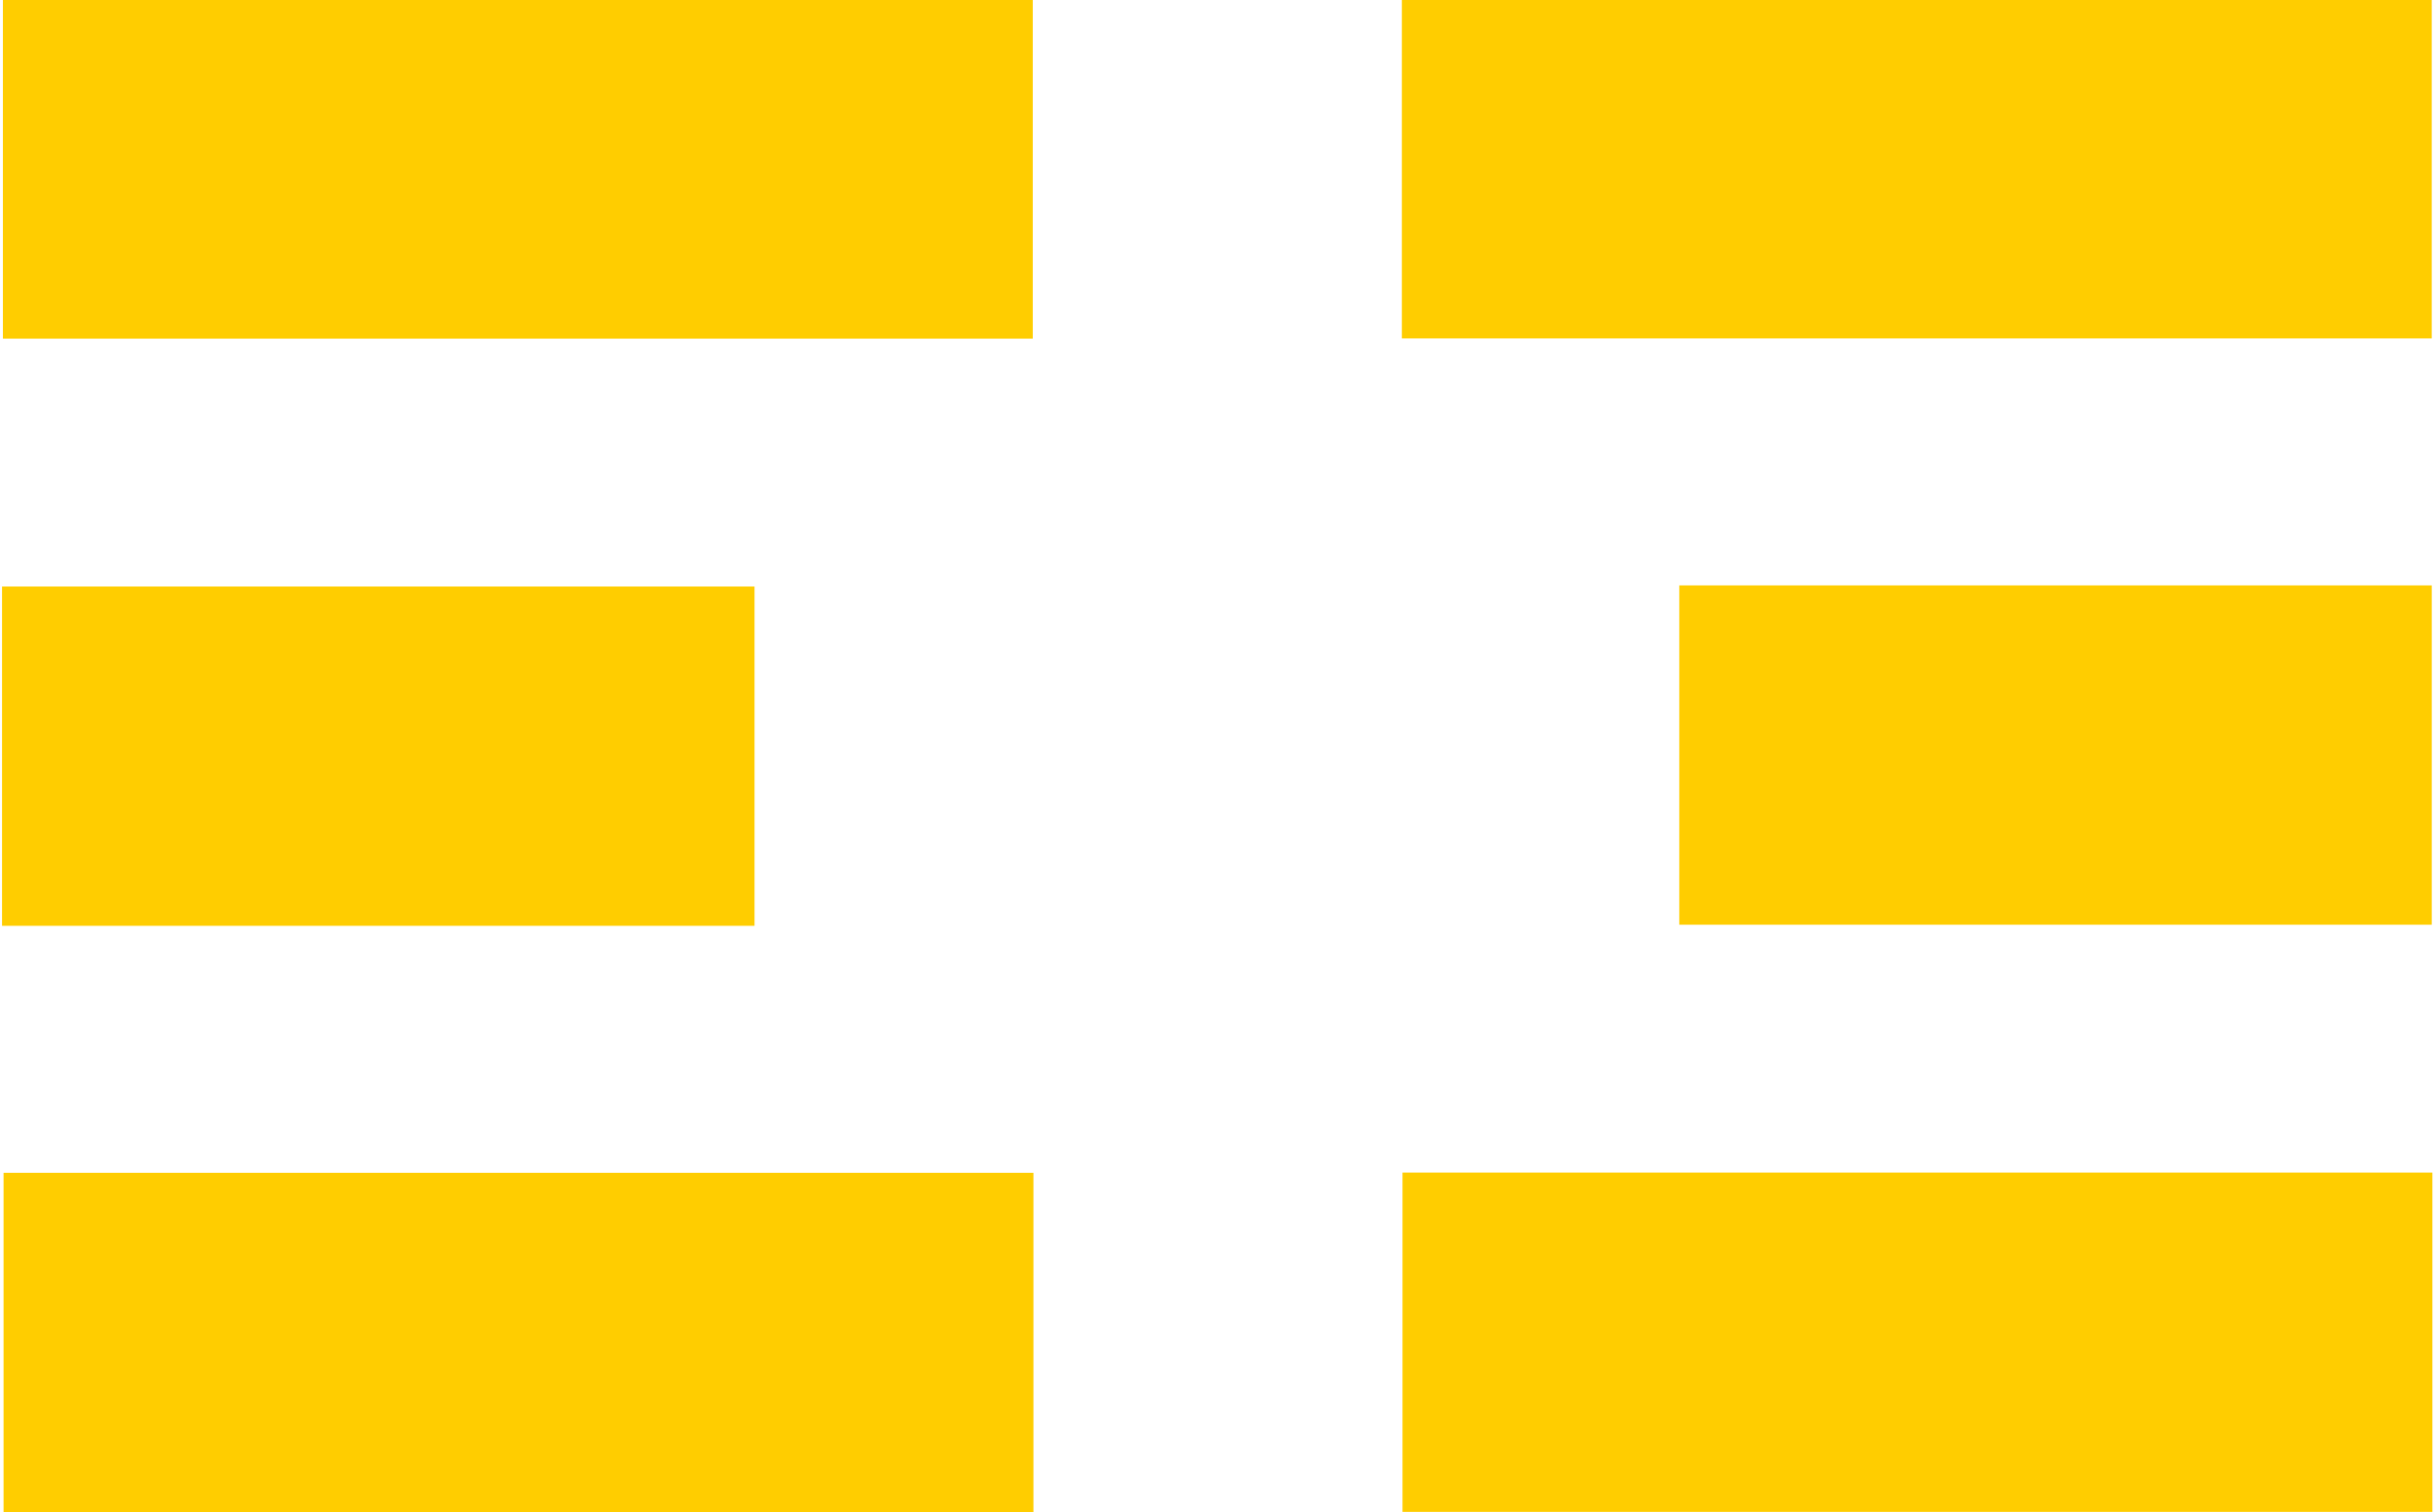
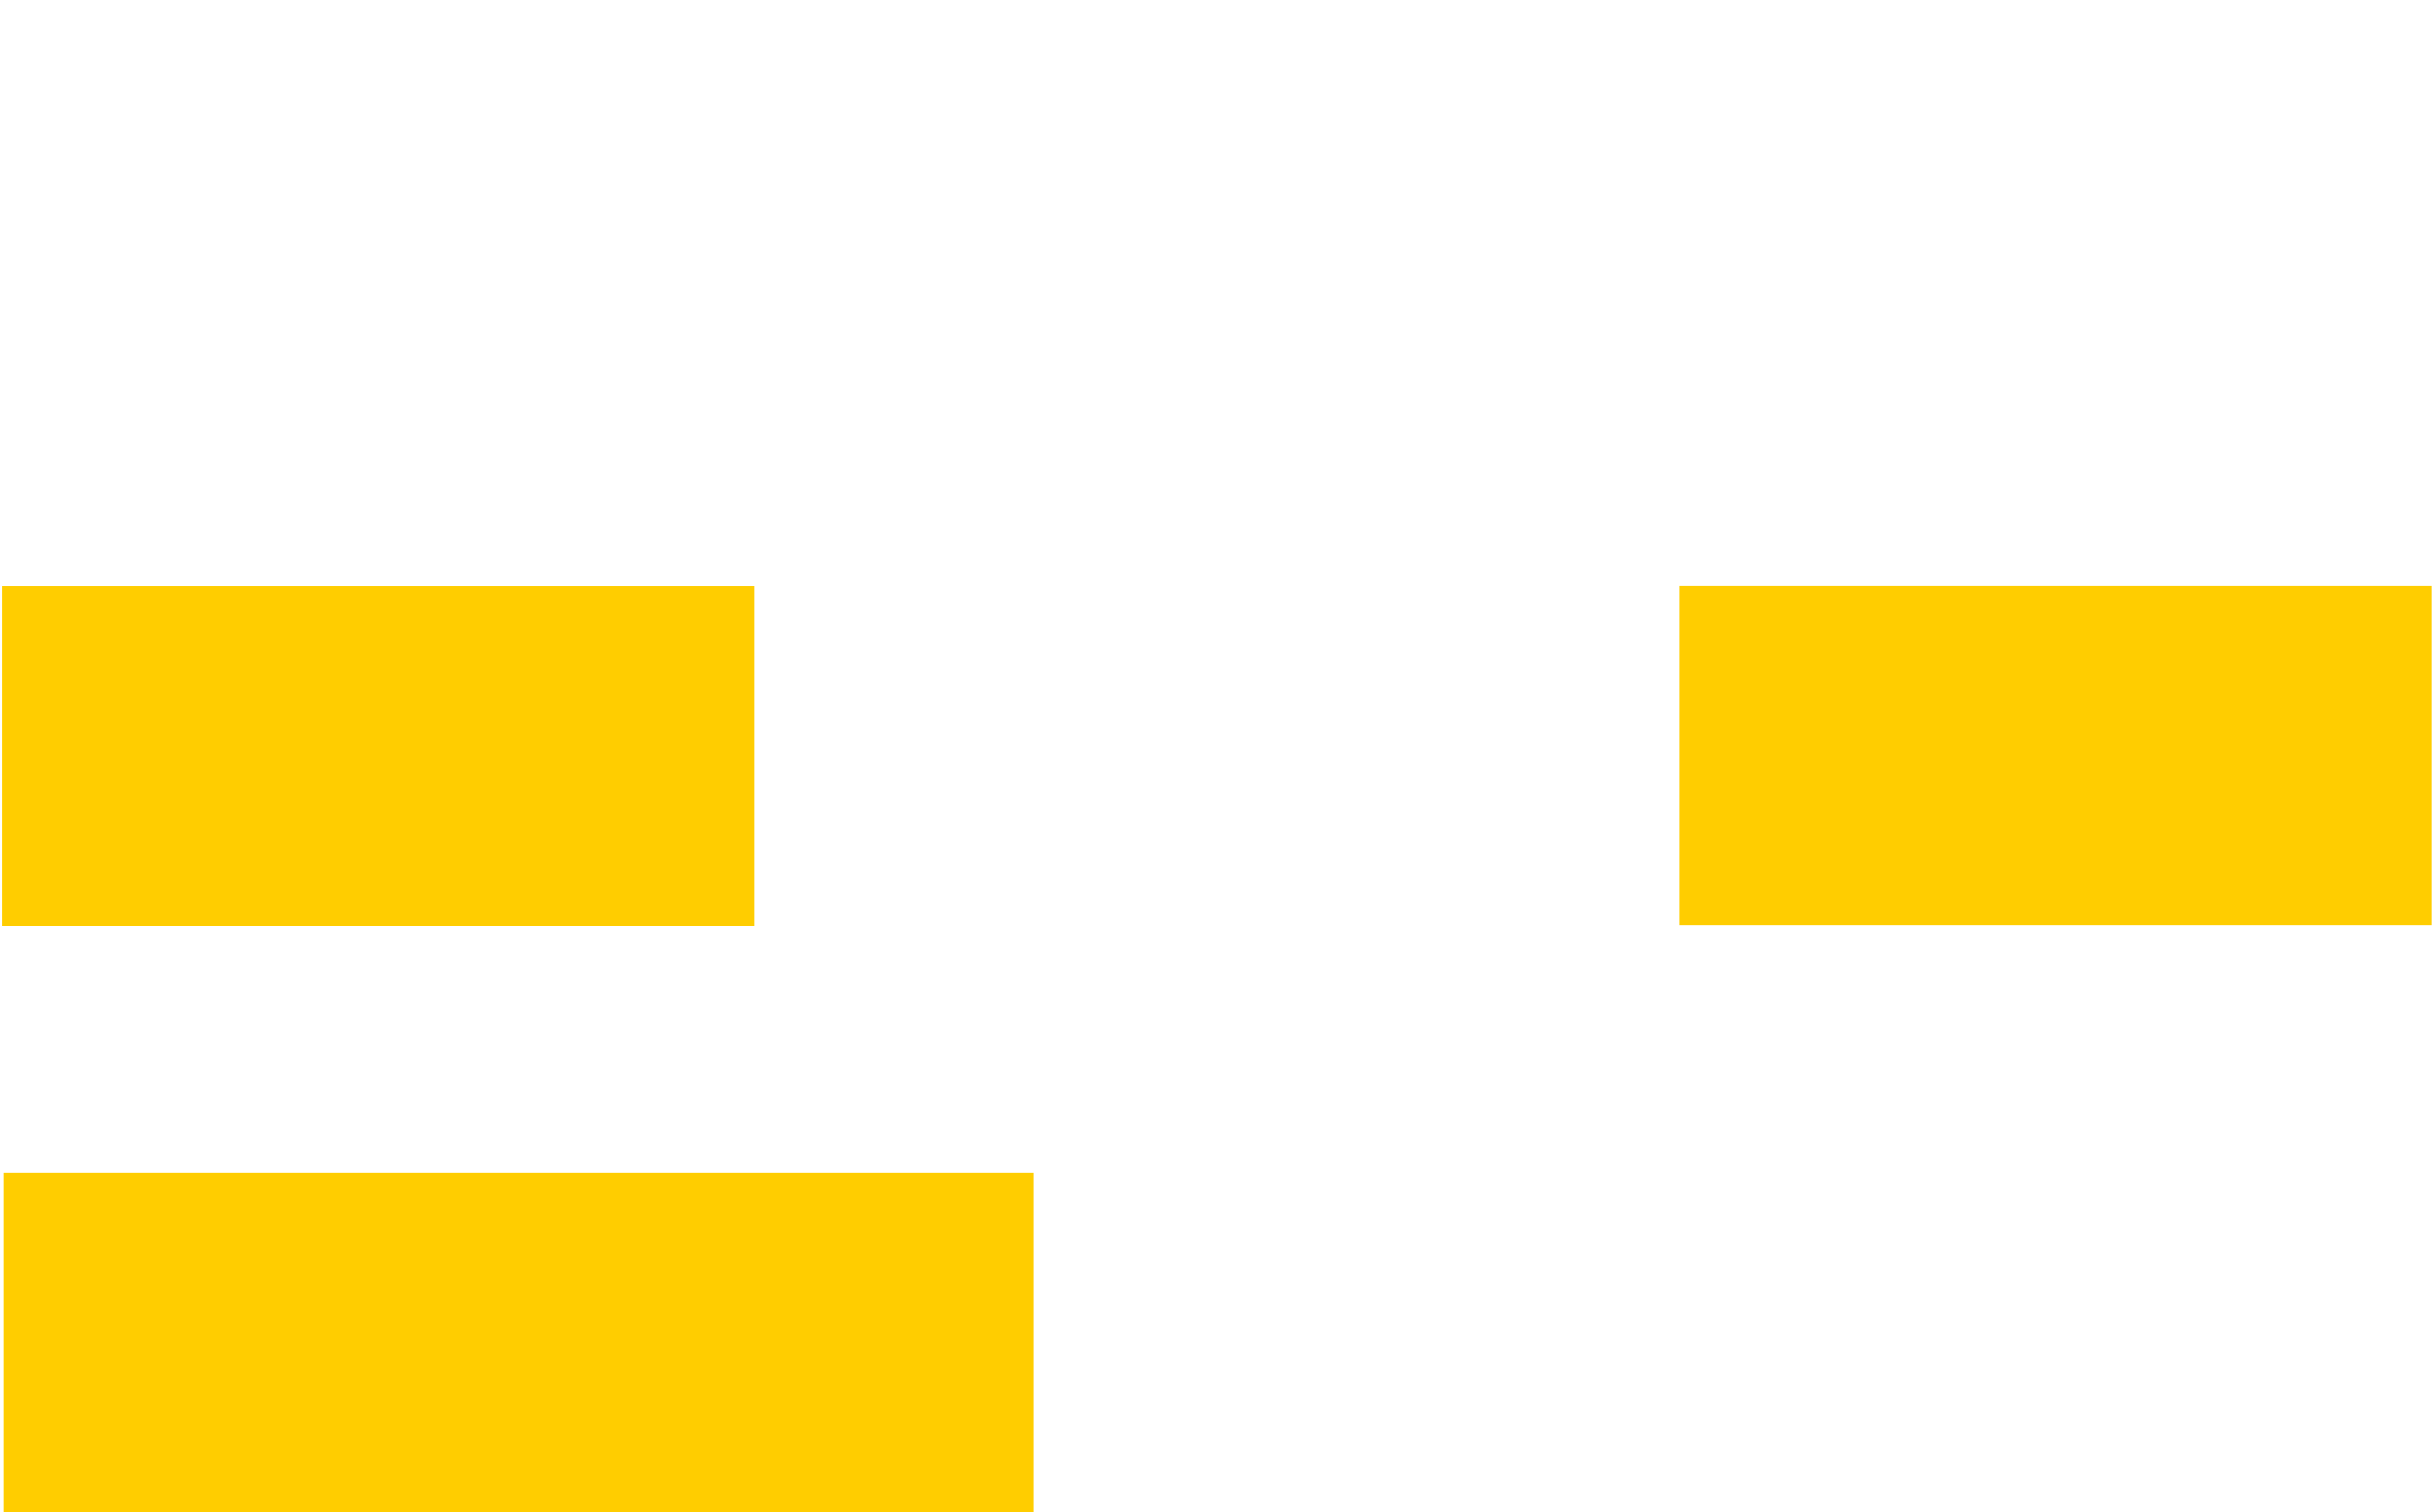
<svg xmlns="http://www.w3.org/2000/svg" version="1.1" id="Layer_1" x="0px" y="0px" viewBox="0 0 165.1 102.5" style="enable-background:new 0 0 165.1 102.5;" xml:space="preserve">
  <style type="text/css">
	.st0{fill:#FF0033;}
	.st1{fill:#FFCD00;}
	.st2{fill:#00BC70;}
</style>
  <g>
    <g>
-       <rect x="23.6" y="-23.4" transform="matrix(-1.836970e-16 1 -1 -1.836970e-16 46.596 -23.644)" class="st1" width="23" height="69.8" />
      <rect x="14.2" y="25.8" transform="matrix(-1.836970e-16 1 -1 -1.836970e-16 76.938 25.558)" class="st1" width="23" height="51" />
      <rect x="23.6" y="56.1" transform="matrix(-1.836970e-16 1 -1 -1.836970e-16 126.141 55.901)" class="st1" width="23" height="69.8" />
    </g>
    <g>
-       <rect x="118.4" y="-23.4" transform="matrix(-4.515784e-11 1 -1 -4.515784e-11 141.411 -118.459)" class="st1" width="23" height="69.8" />
      <rect x="127.8" y="25.8" transform="matrix(-4.436825e-11 1 -1 -4.436825e-11 190.613 -88.117)" class="st1" width="23" height="51" />
-       <rect x="118.4" y="56.1" transform="matrix(-4.563124e-11 1 -1 -4.563124e-11 220.955 -38.914)" class="st1" width="23" height="69.8" />
    </g>
  </g>
</svg>